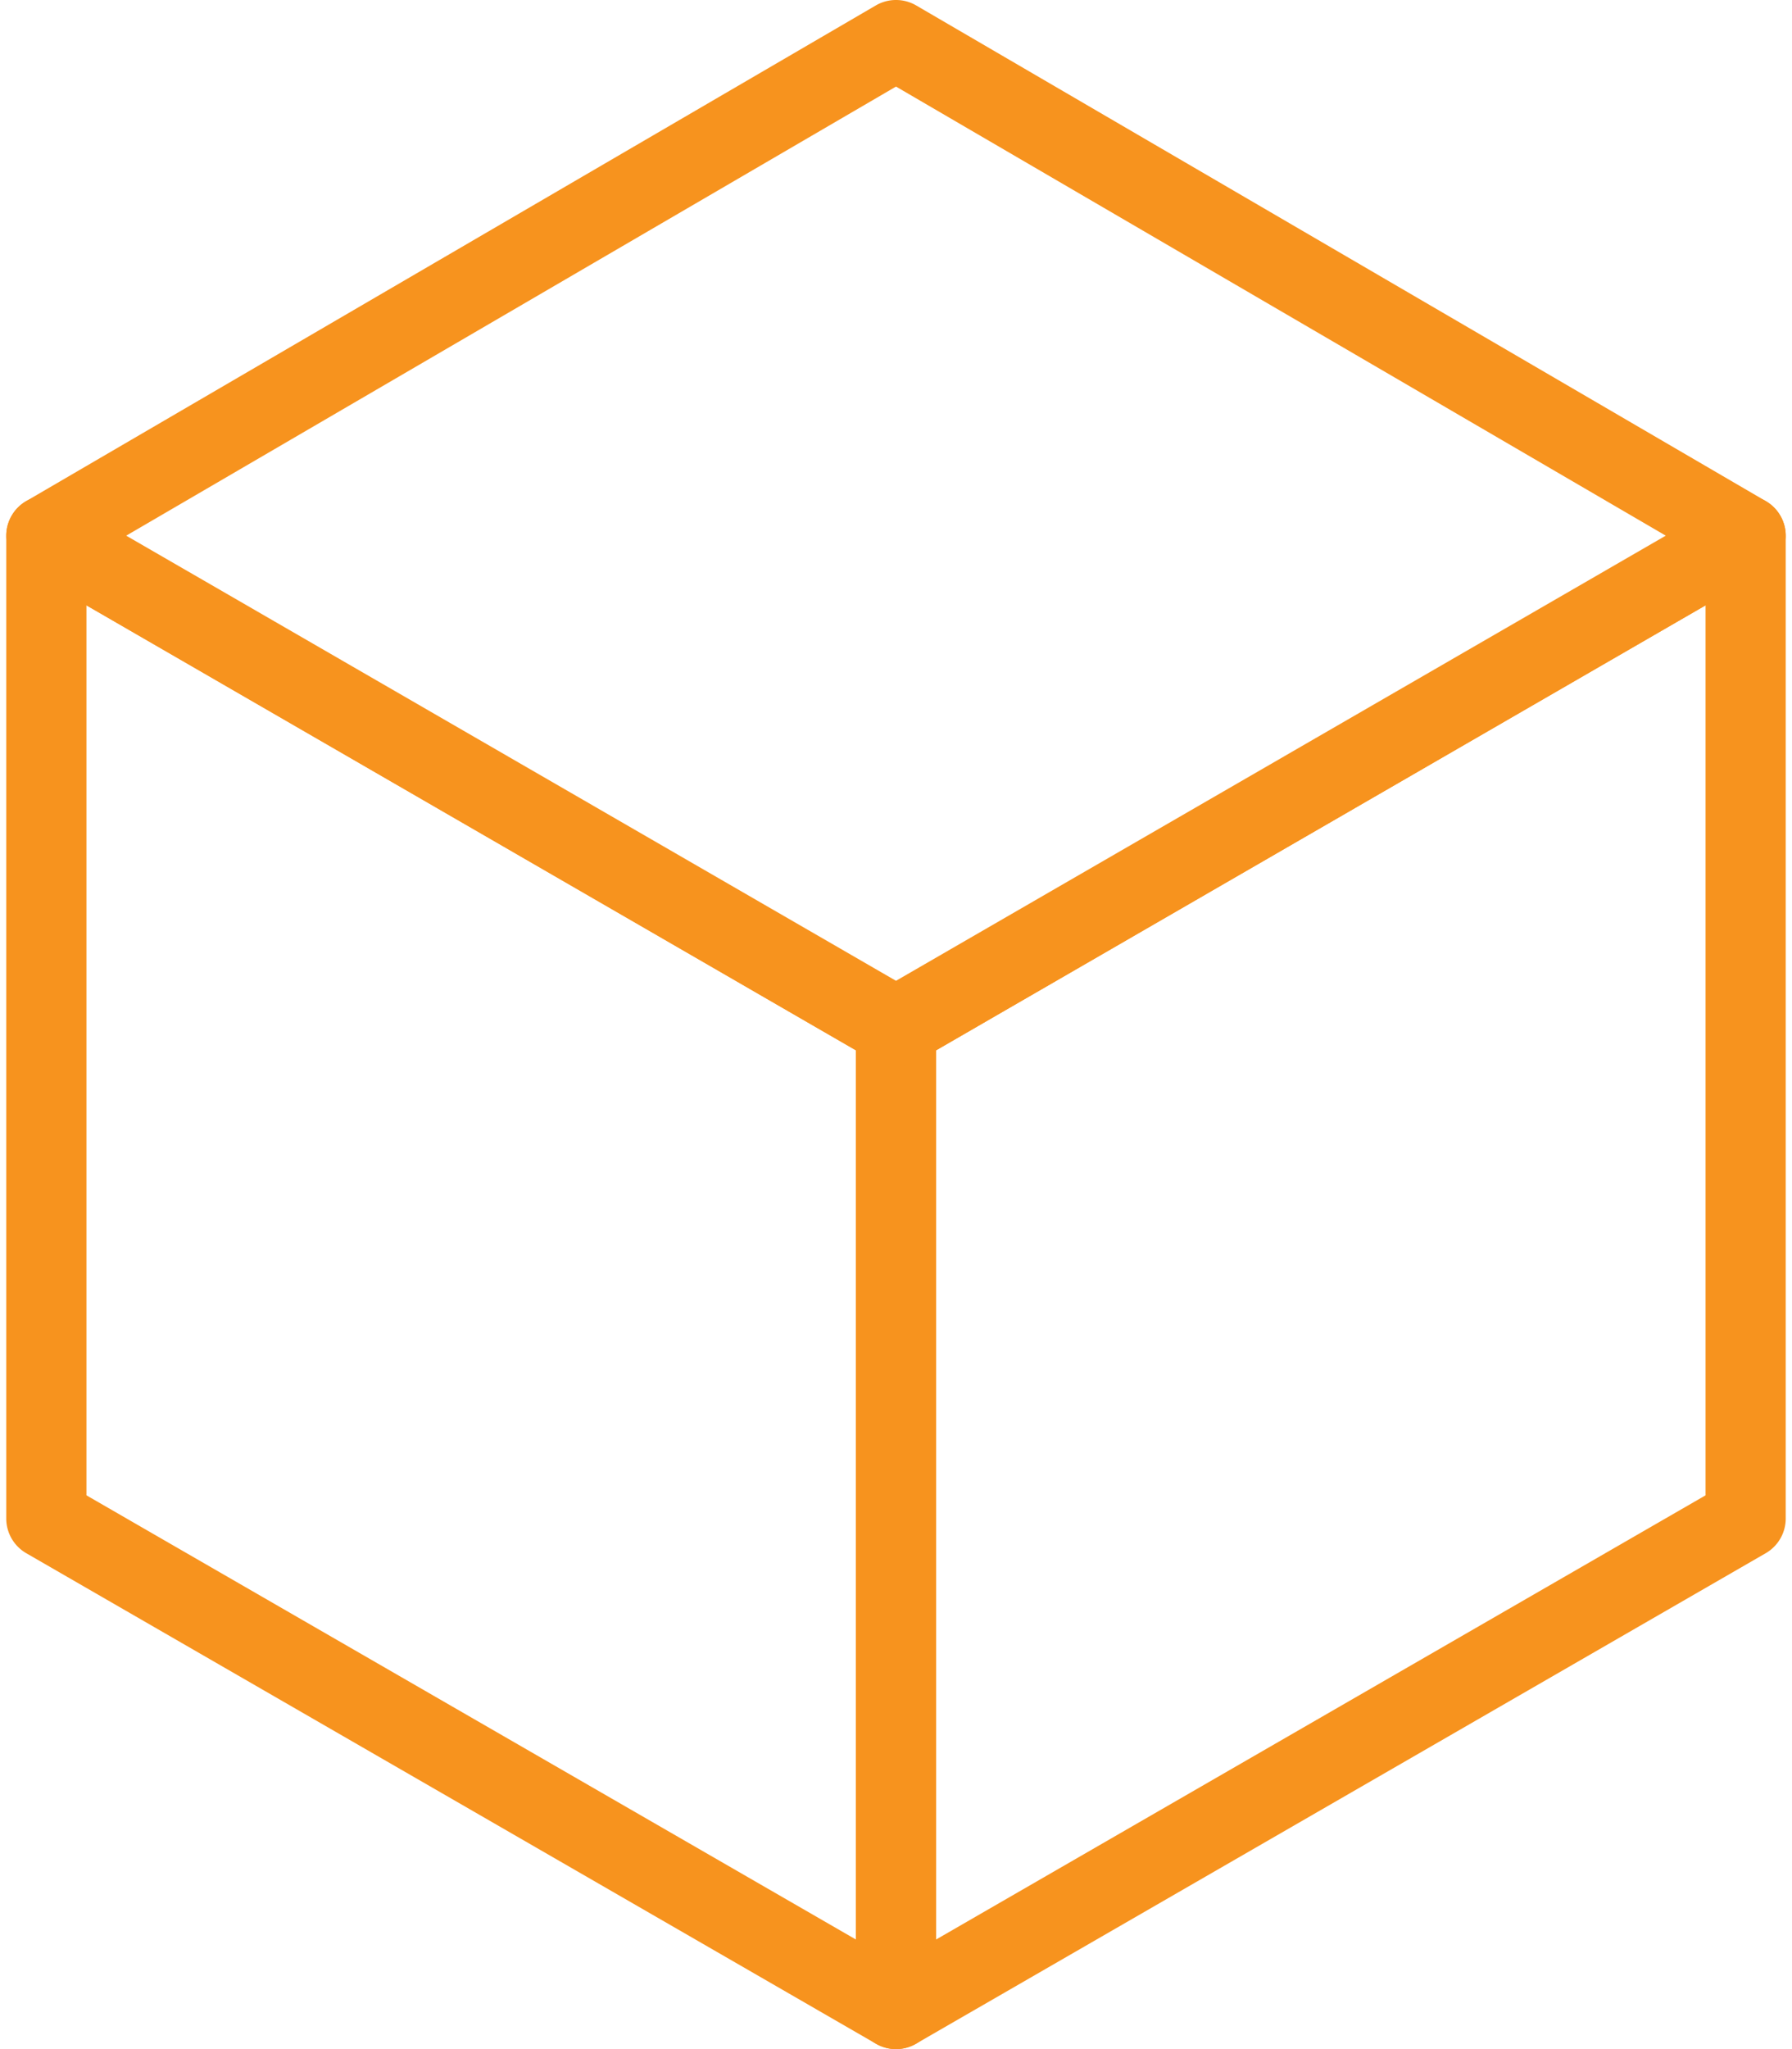
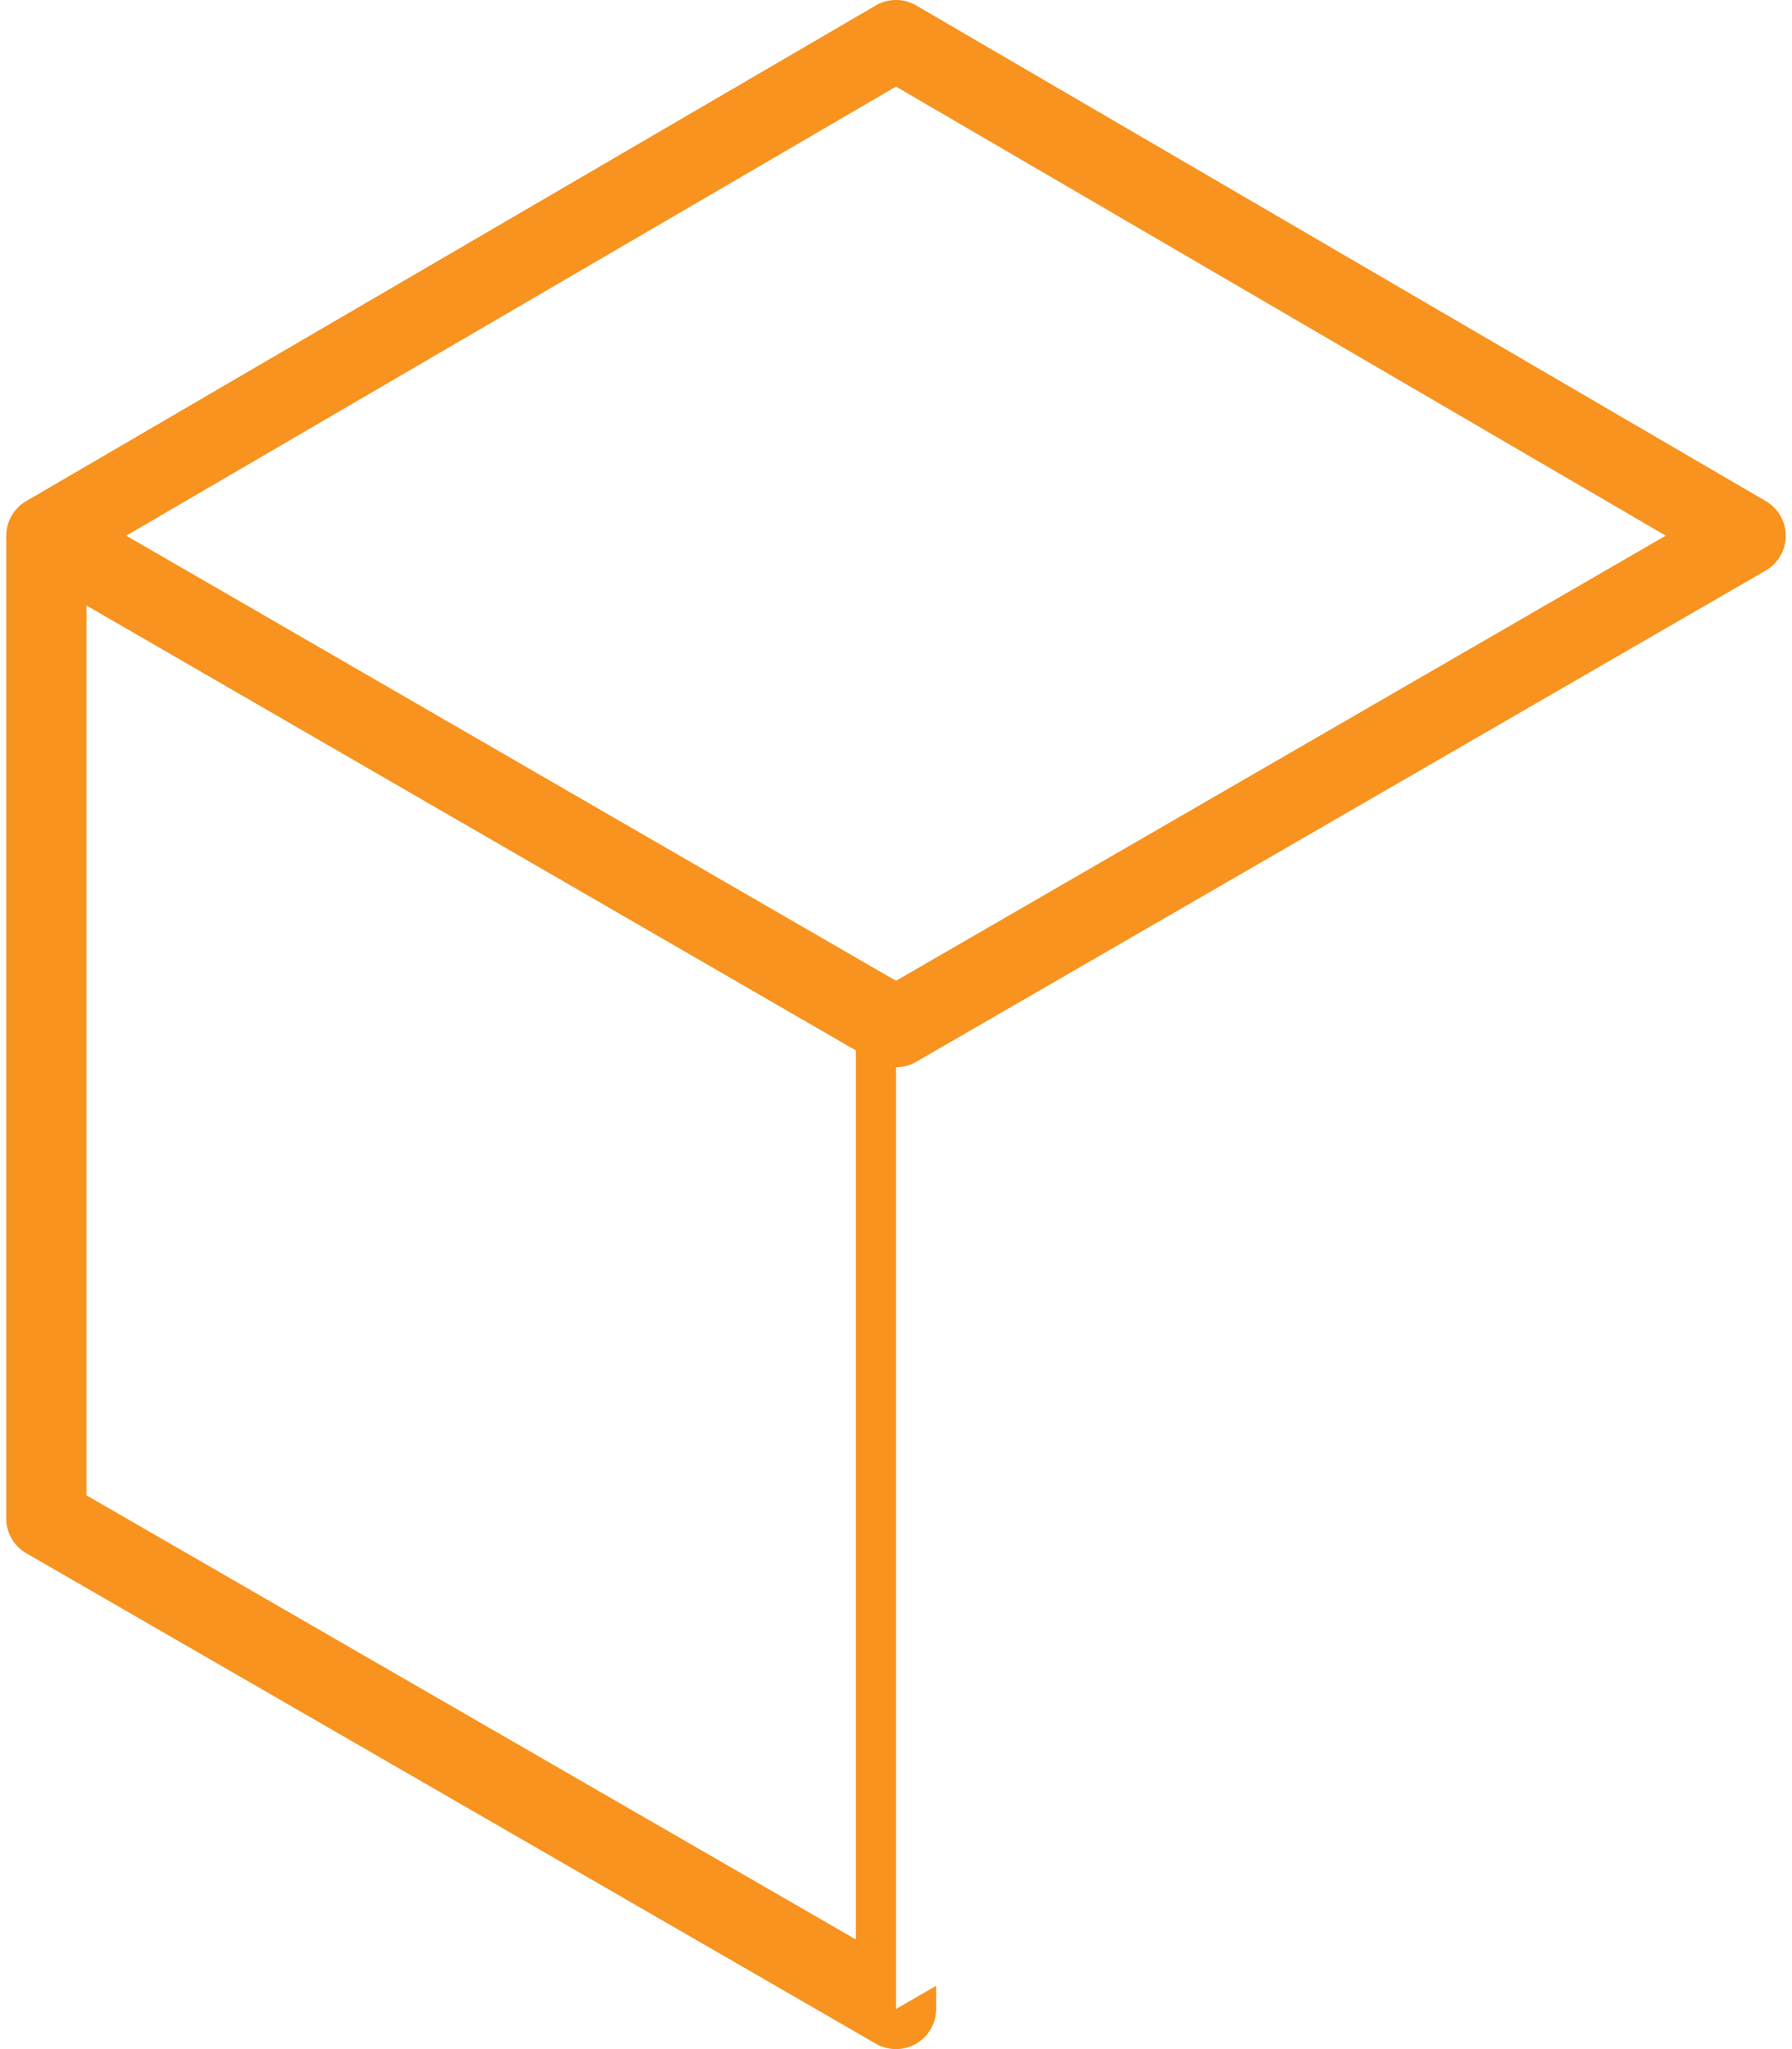
<svg xmlns="http://www.w3.org/2000/svg" id="8ce520d5-e3a4-488f-a578-3a1fb158f767" data-name="Layer 1" viewBox="0 0 700 800">
  <defs>
    <style>.\37 b9727eb-5ece-4ecc-90dc-23e6dc875ed2{fill:#fff;}.d165e4a5-aea5-49b6-83ad-0944d1daf086{fill:#f7931e;}</style>
  </defs>
  <title>cubes</title>
  <polygon class="7b9727eb-5ece-4ecc-90dc-23e6dc875ed2" points="18.11 592.84 18.11 209.19 350 401.02 350 784.33 18.11 592.84" />
-   <path class="d165e4a5-aea5-49b6-83ad-0944d1daf086" d="M350,800a15.65,15.65,0,0,1-7.83-2.1L10.28,606.41a15.67,15.67,0,0,1-7.84-13.57V209.19a15.67,15.67,0,0,1,23.51-13.56L357.84,387.45A15.67,15.67,0,0,1,365.67,401V784.33A15.67,15.67,0,0,1,350,800ZM33.77,583.8L334.33,757.21V410.06L33.77,236.34V583.8Z" />
+   <path class="d165e4a5-aea5-49b6-83ad-0944d1daf086" d="M350,800a15.65,15.65,0,0,1-7.83-2.1L10.28,606.41a15.67,15.67,0,0,1-7.84-13.57V209.19L357.84,387.45A15.67,15.67,0,0,1,365.67,401V784.33A15.67,15.67,0,0,1,350,800ZM33.77,583.8L334.33,757.21V410.06L33.77,236.34V583.8Z" />
  <polygon class="7b9727eb-5ece-4ecc-90dc-23e6dc875ed2" points="681.89 592.84 681.89 209.19 350 401.02 350 784.33 681.89 592.84" />
-   <path class="d165e4a5-aea5-49b6-83ad-0944d1daf086" d="M350,800a15.67,15.67,0,0,1-15.67-15.67V401a15.67,15.67,0,0,1,7.83-13.56L674.05,195.62a15.67,15.67,0,0,1,23.5,13.56V592.84a15.66,15.66,0,0,1-7.84,13.57L357.83,797.9A15.65,15.65,0,0,1,350,800Zm15.67-389.94V757.21L666.23,583.8V236.34Z" />
  <polygon class="7b9727eb-5ece-4ecc-90dc-23e6dc875ed2" points="18.11 209.19 350 15.67 681.89 209.19 350 401.02 18.11 209.19" />
  <path class="d165e4a5-aea5-49b6-83ad-0944d1daf086" d="M350,416.68a15.66,15.66,0,0,1-7.84-2.1L10.27,222.75a15.67,15.67,0,0,1-.05-27.1L342.11,2.13a15.66,15.66,0,0,1,15.78,0L689.78,195.65a15.67,15.67,0,0,1-.05,27.1L357.84,414.58A15.66,15.66,0,0,1,350,416.68ZM49.31,209.13L350,382.92,650.69,209.13,350,33.8Z" />
</svg>